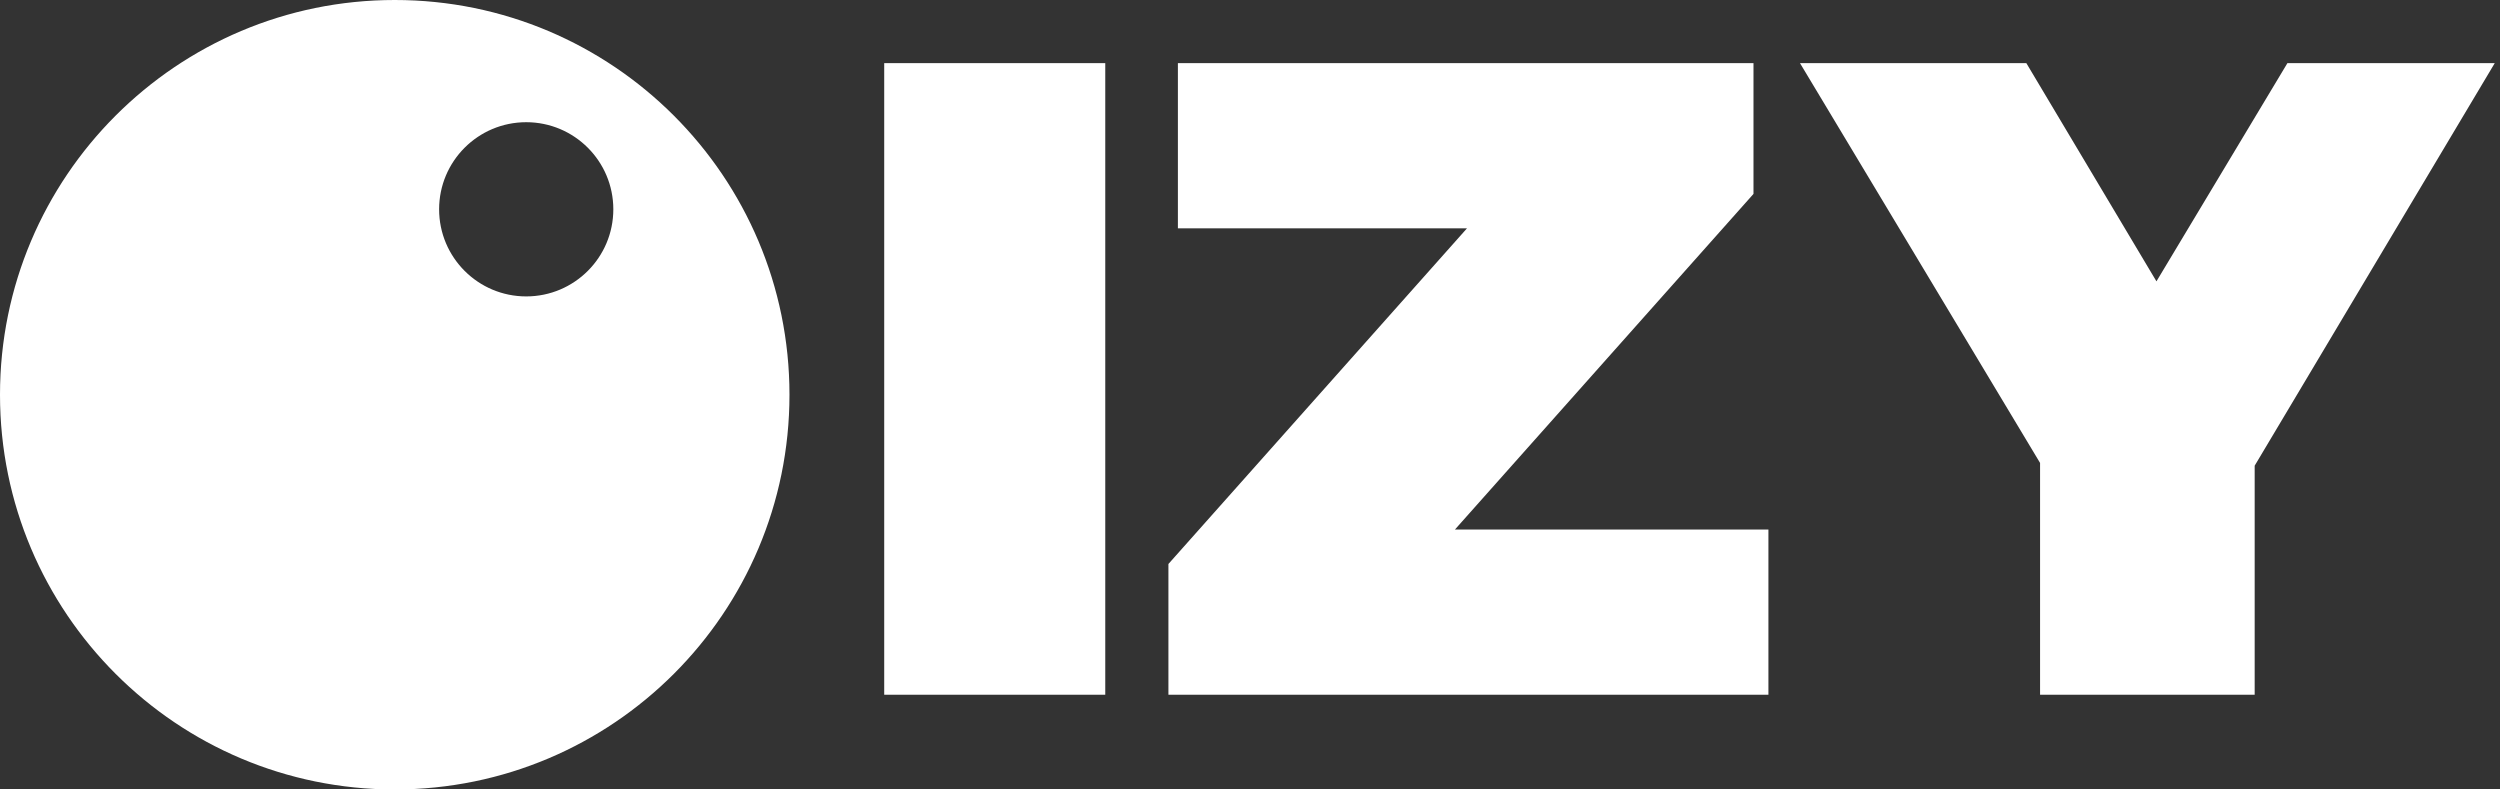
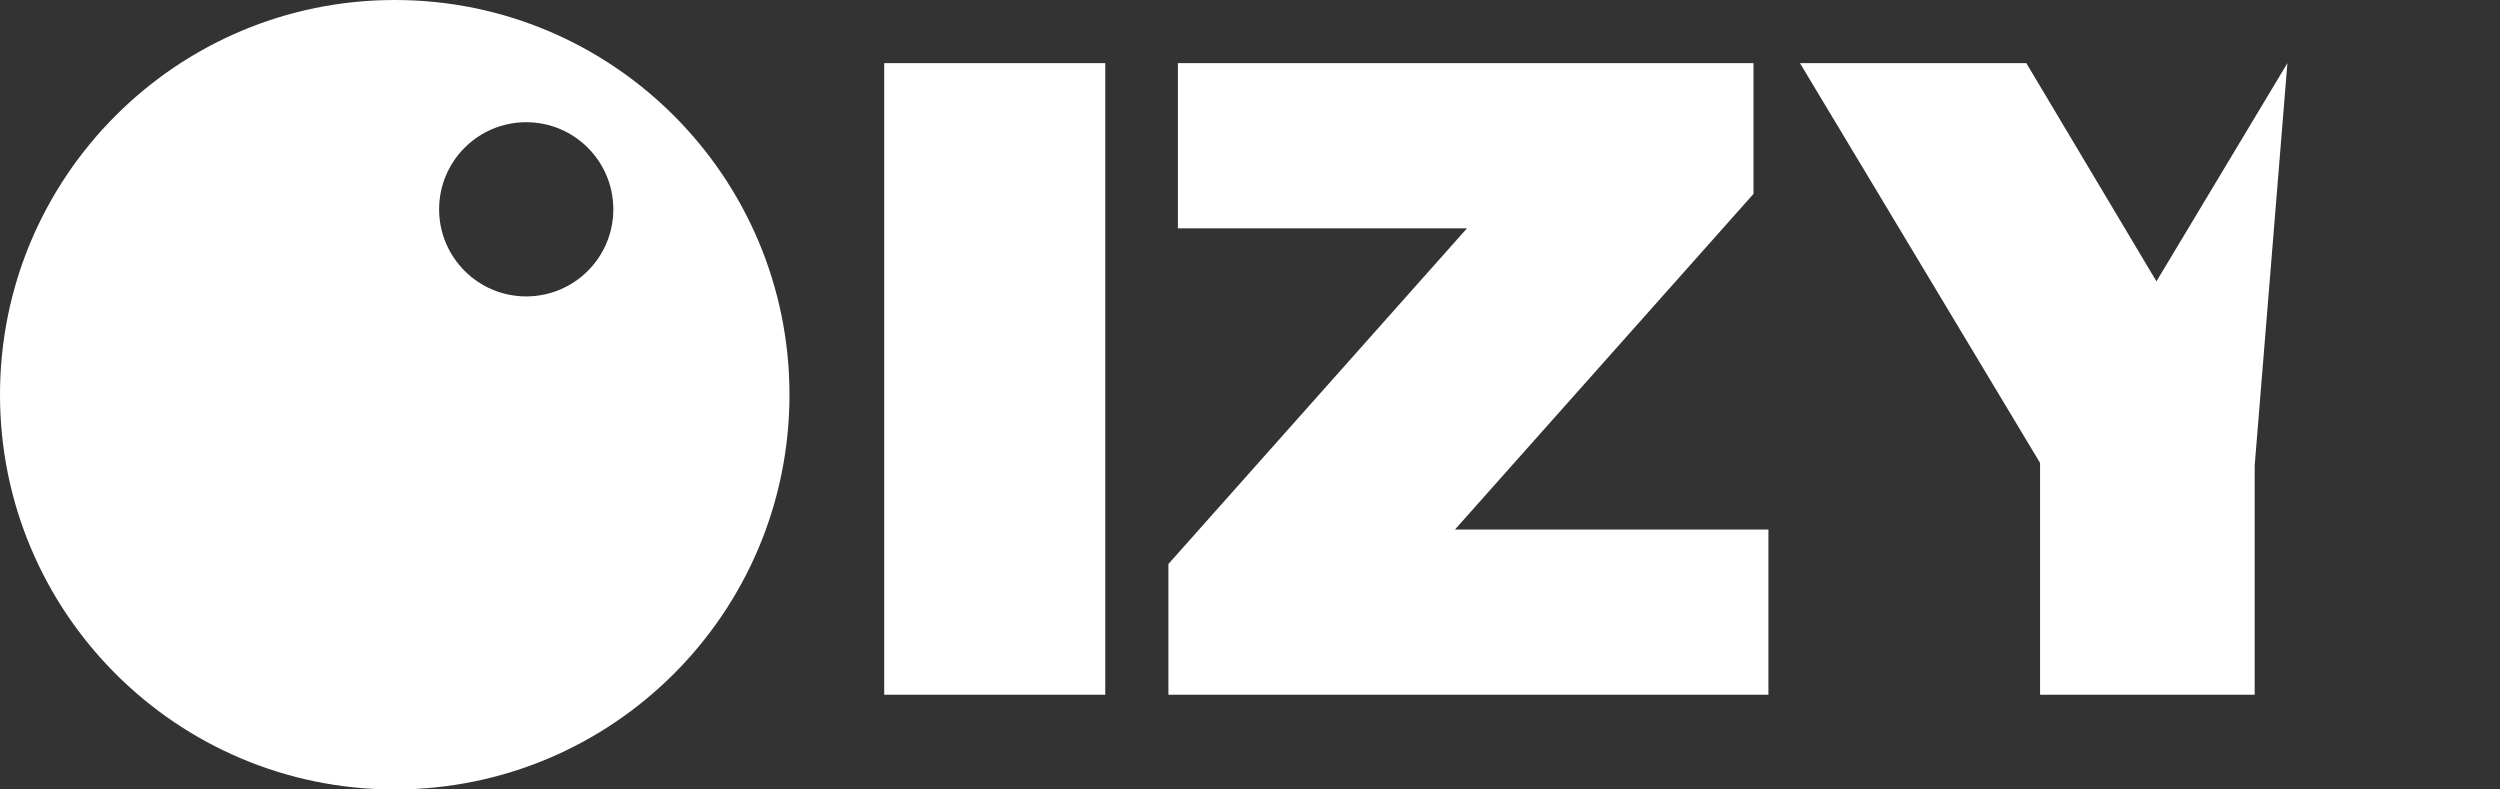
<svg xmlns="http://www.w3.org/2000/svg" width="76px" height="24px" viewBox="0 0 76 24" version="1.1">
  <rect x="0" y="0" width="76" height="24" fill="#333333" stroke="none" />
  <title>2BA27F76-9422-4566-88FE-1E73E333EBA4</title>
  <desc>Created with sketchtool.</desc>
  <g id="00-Screens" stroke="none" stroke-width="1" fill="none" fill-rule="evenodd">
    <g id="00-Desktop" transform="translate(-128, -24)" fill="#FFFFFF" fill-rule="nonzero">
      <g id="Group-73" transform="translate(128, 24)">
-         <path d="M26.88,1.92 L33.6,1.92 L33.6,21.12 L26.88,21.12 L26.88,1.92 Z M53.76,16.098 L53.76,21.12 L35.52,21.12 L35.52,17.145 L44.596,6.942 L35.808,6.942 L35.808,1.92 L53.306,1.92 L53.306,5.895 L44.23,16.098 L53.76,16.098 Z M68.542,14.157 L68.542,21.12 L62.018,21.12 L62.018,14.073 L54.72,1.92 L61.601,1.92 L65.556,8.553 L69.537,1.92 L75.84,1.92 L68.542,14.157 Z M12,24 C5.373,24 -3.55271368e-15,18.627 -3.55271368e-15,12 C-3.55271368e-15,5.373 5.373,0 12,0 C18.627,0 24,5.373 24,12 C24,18.627 18.627,24 12,24 Z M15.997,9.011 C17.459,9.011 18.645,7.825 18.645,6.363 C18.645,4.901 17.459,3.715 15.997,3.715 C14.535,3.715 13.349,4.901 13.349,6.363 C13.349,7.825 14.535,9.011 15.997,9.011 Z" id="Combined-Shape" />
+         <path d="M26.88,1.92 L33.6,1.92 L33.6,21.12 L26.88,21.12 L26.88,1.92 Z M53.76,16.098 L53.76,21.12 L35.52,21.12 L35.52,17.145 L44.596,6.942 L35.808,6.942 L35.808,1.92 L53.306,1.92 L53.306,5.895 L44.23,16.098 L53.76,16.098 Z M68.542,14.157 L68.542,21.12 L62.018,21.12 L62.018,14.073 L54.72,1.92 L61.601,1.92 L65.556,8.553 L69.537,1.92 L68.542,14.157 Z M12,24 C5.373,24 -3.55271368e-15,18.627 -3.55271368e-15,12 C-3.55271368e-15,5.373 5.373,0 12,0 C18.627,0 24,5.373 24,12 C24,18.627 18.627,24 12,24 Z M15.997,9.011 C17.459,9.011 18.645,7.825 18.645,6.363 C18.645,4.901 17.459,3.715 15.997,3.715 C14.535,3.715 13.349,4.901 13.349,6.363 C13.349,7.825 14.535,9.011 15.997,9.011 Z" id="Combined-Shape" />
      </g>
    </g>
  </g>
</svg>